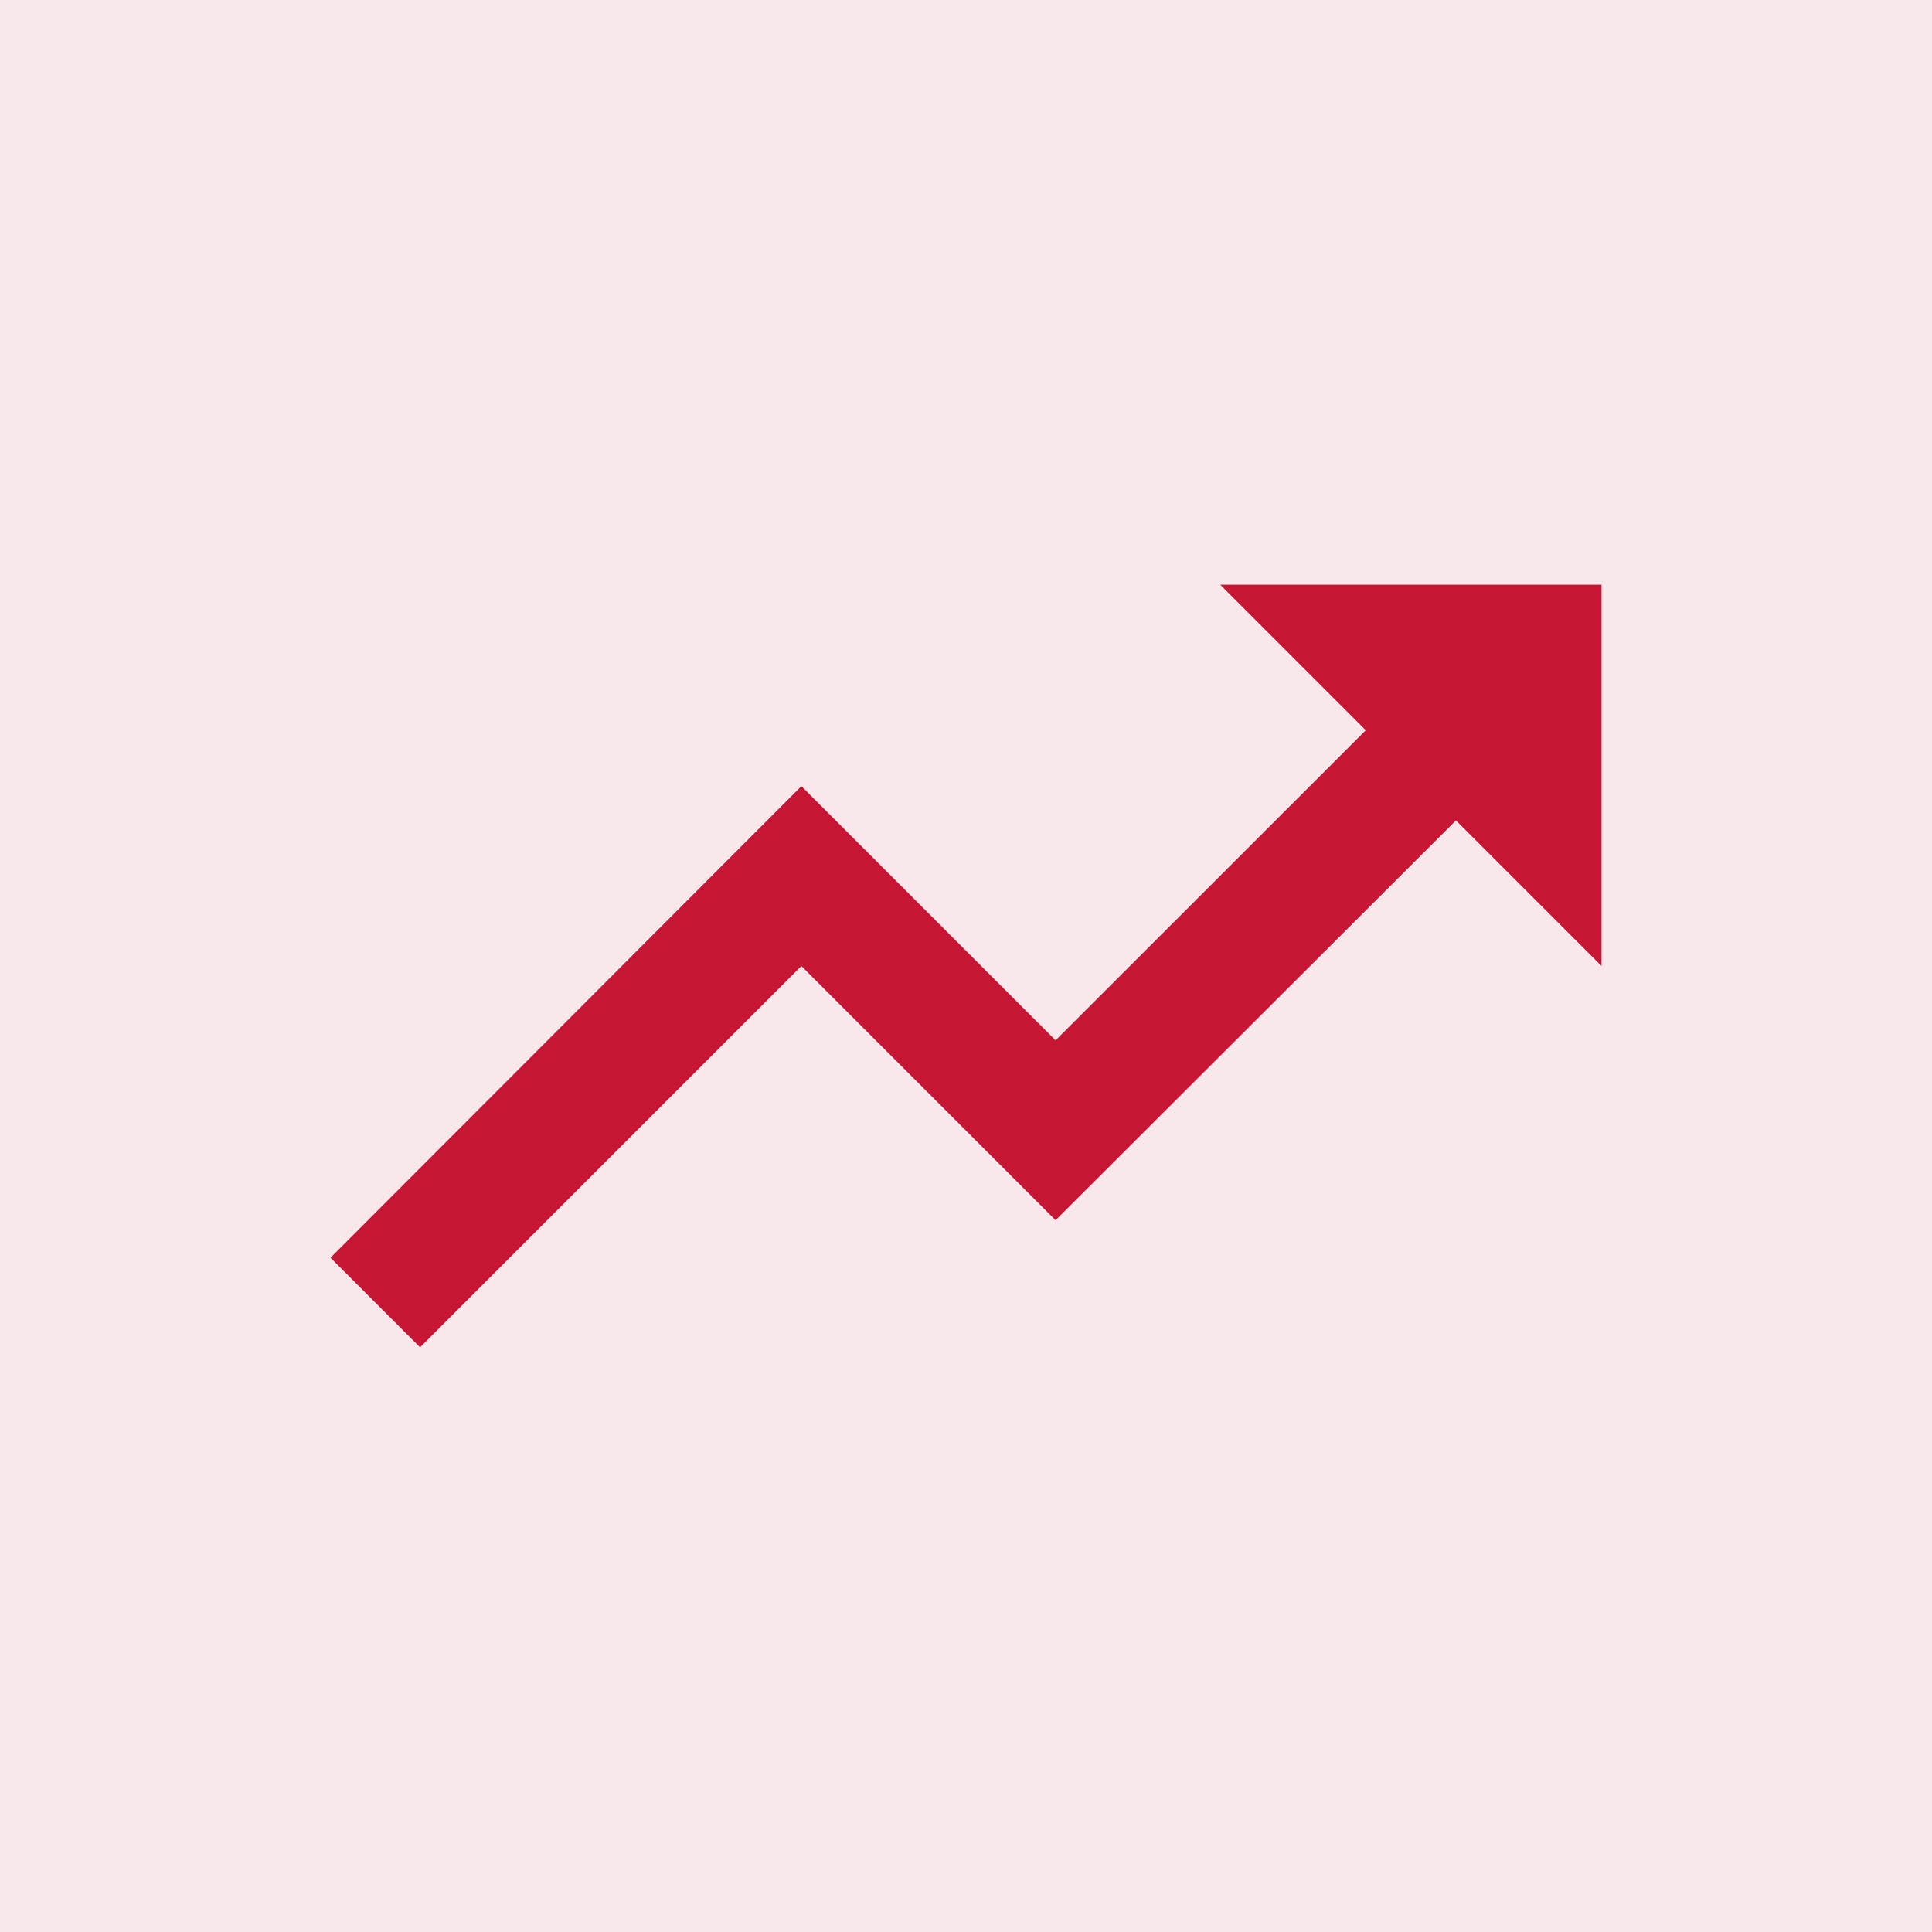
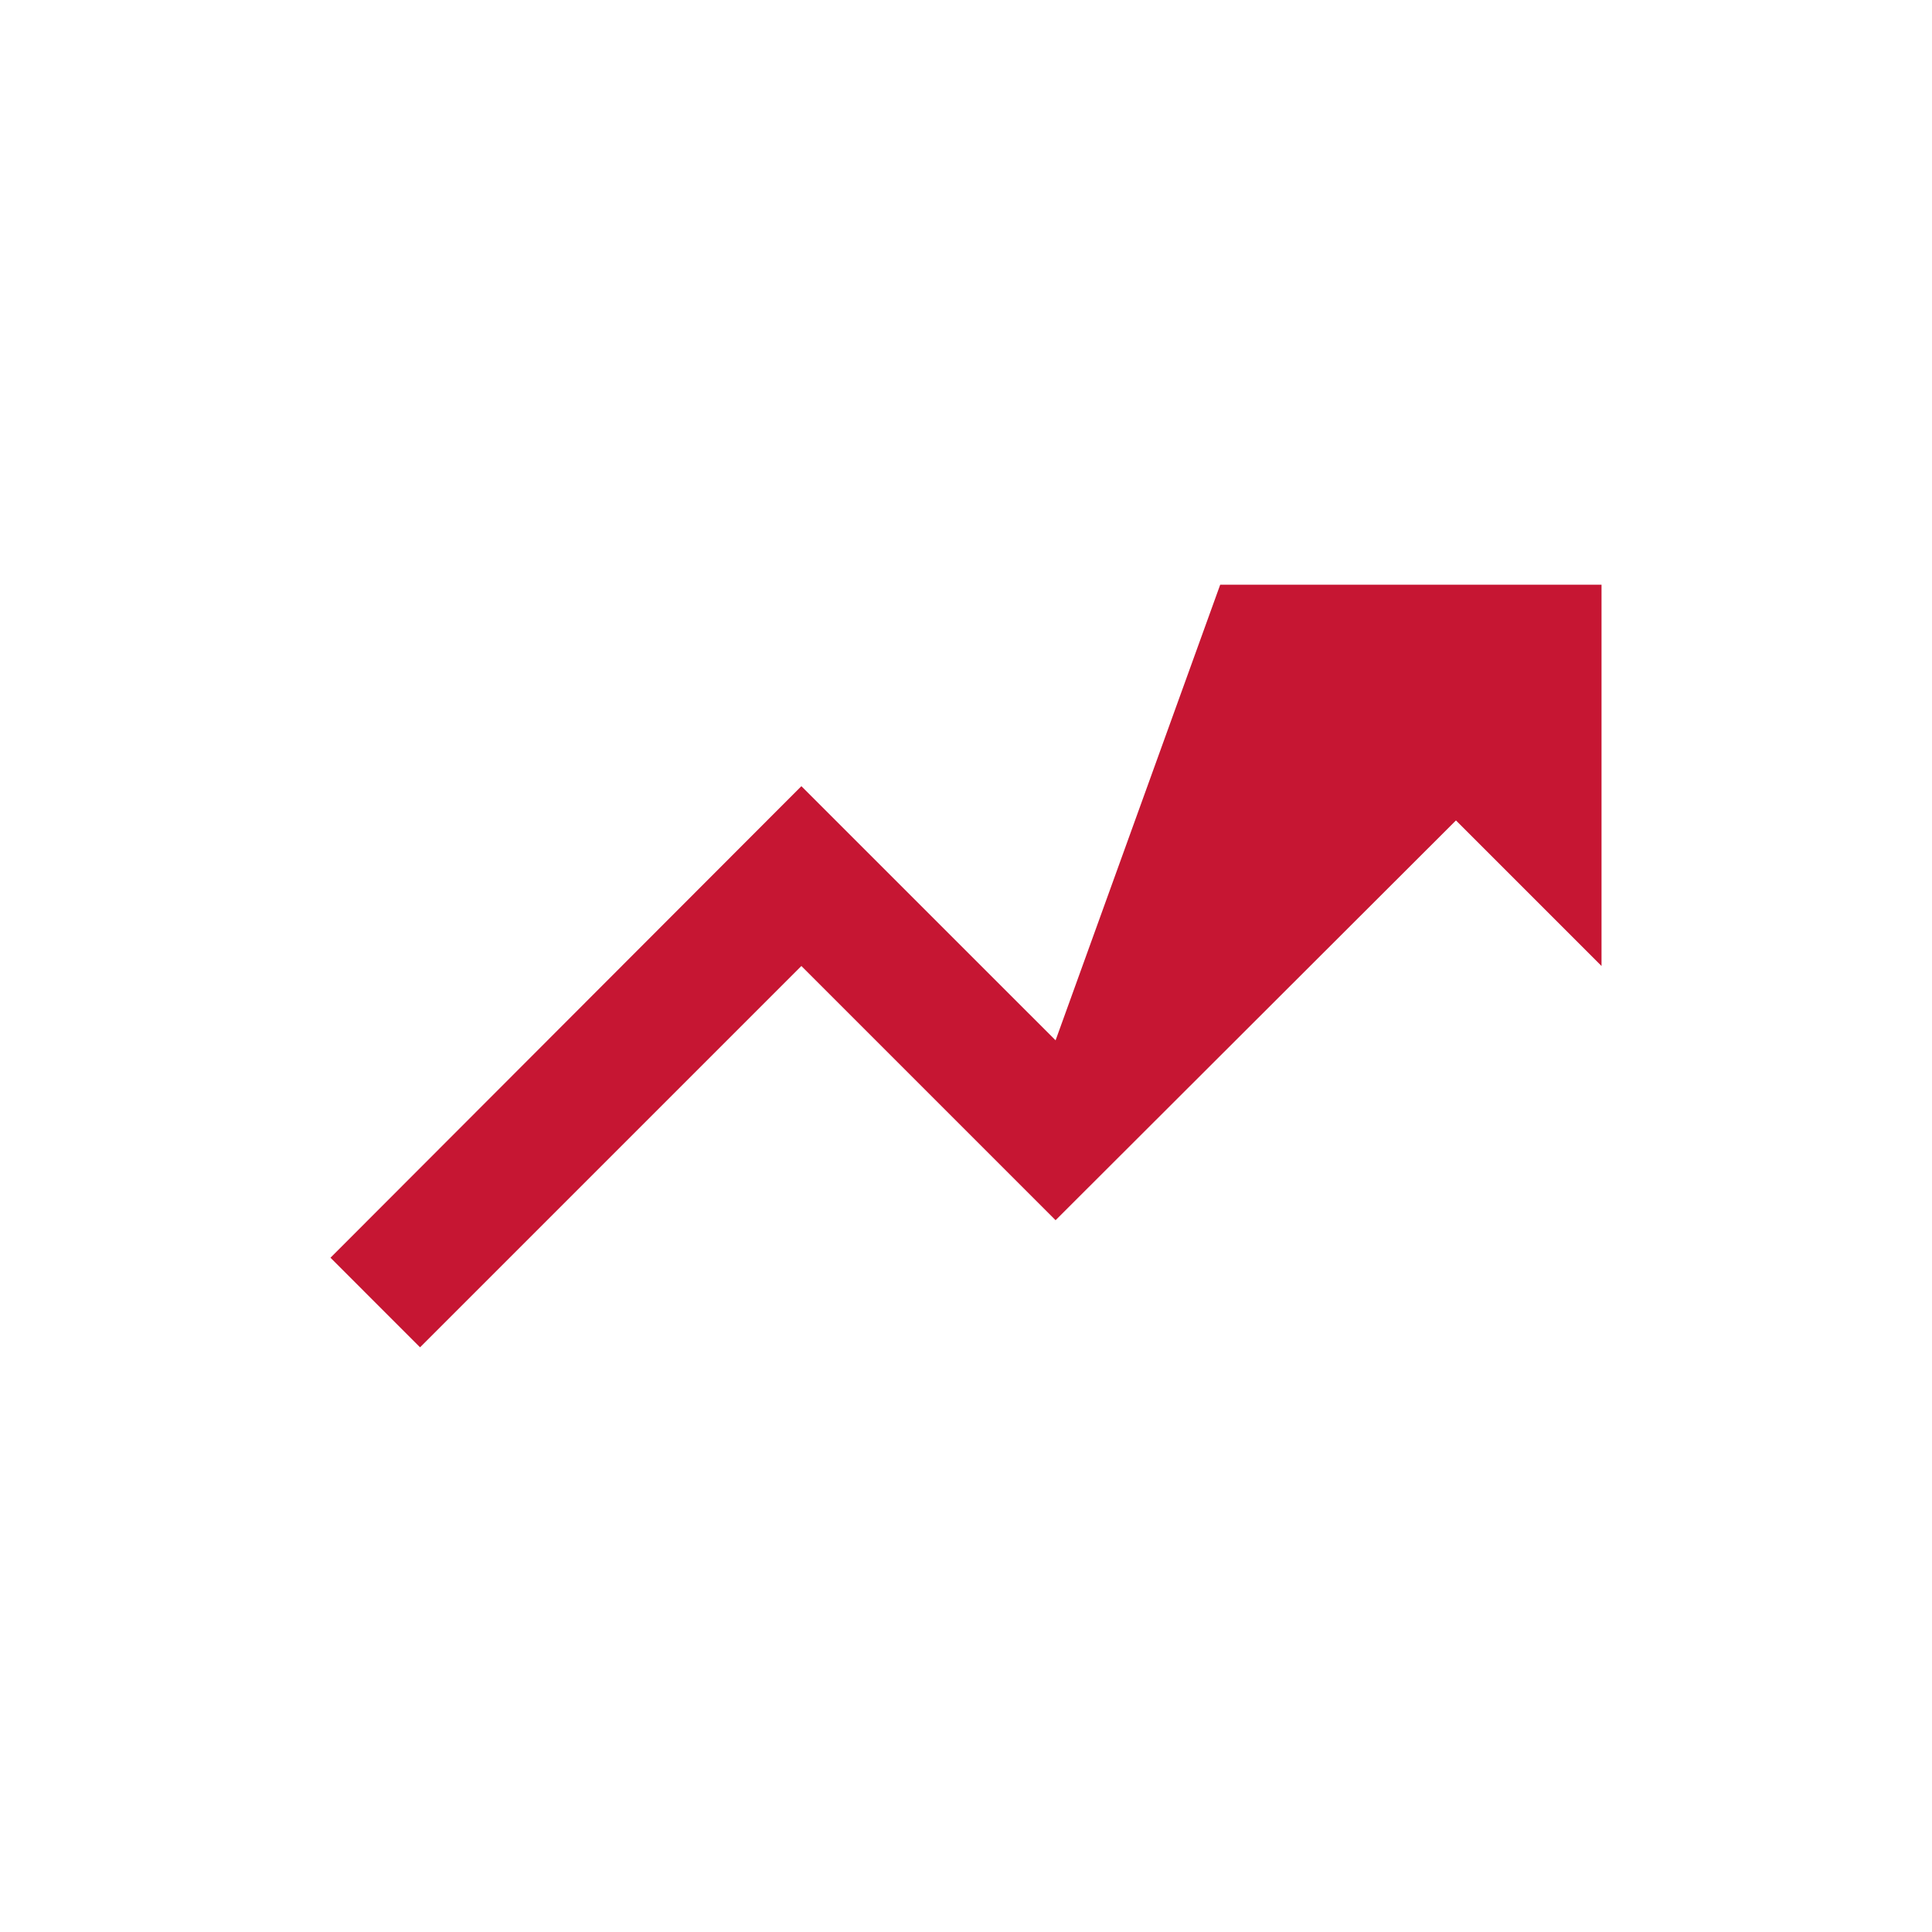
<svg xmlns="http://www.w3.org/2000/svg" width="38" height="38" viewBox="0 0 38 38" fill="none">
-   <rect width="38" height="38" fill="#C61633" fill-opacity="0.1" />
-   <path d="M24 11.5L26.863 14.363L20.762 20.462L15.762 15.463L6.5 24.738L8.262 26.5L15.762 19L20.762 24L28.637 16.137L31.5 19V11.5H24Z" fill="#C61633" />
+   <path d="M24 11.5L20.762 20.462L15.762 15.463L6.5 24.738L8.262 26.5L15.762 19L20.762 24L28.637 16.137L31.5 19V11.5H24Z" fill="#C61633" />
</svg>